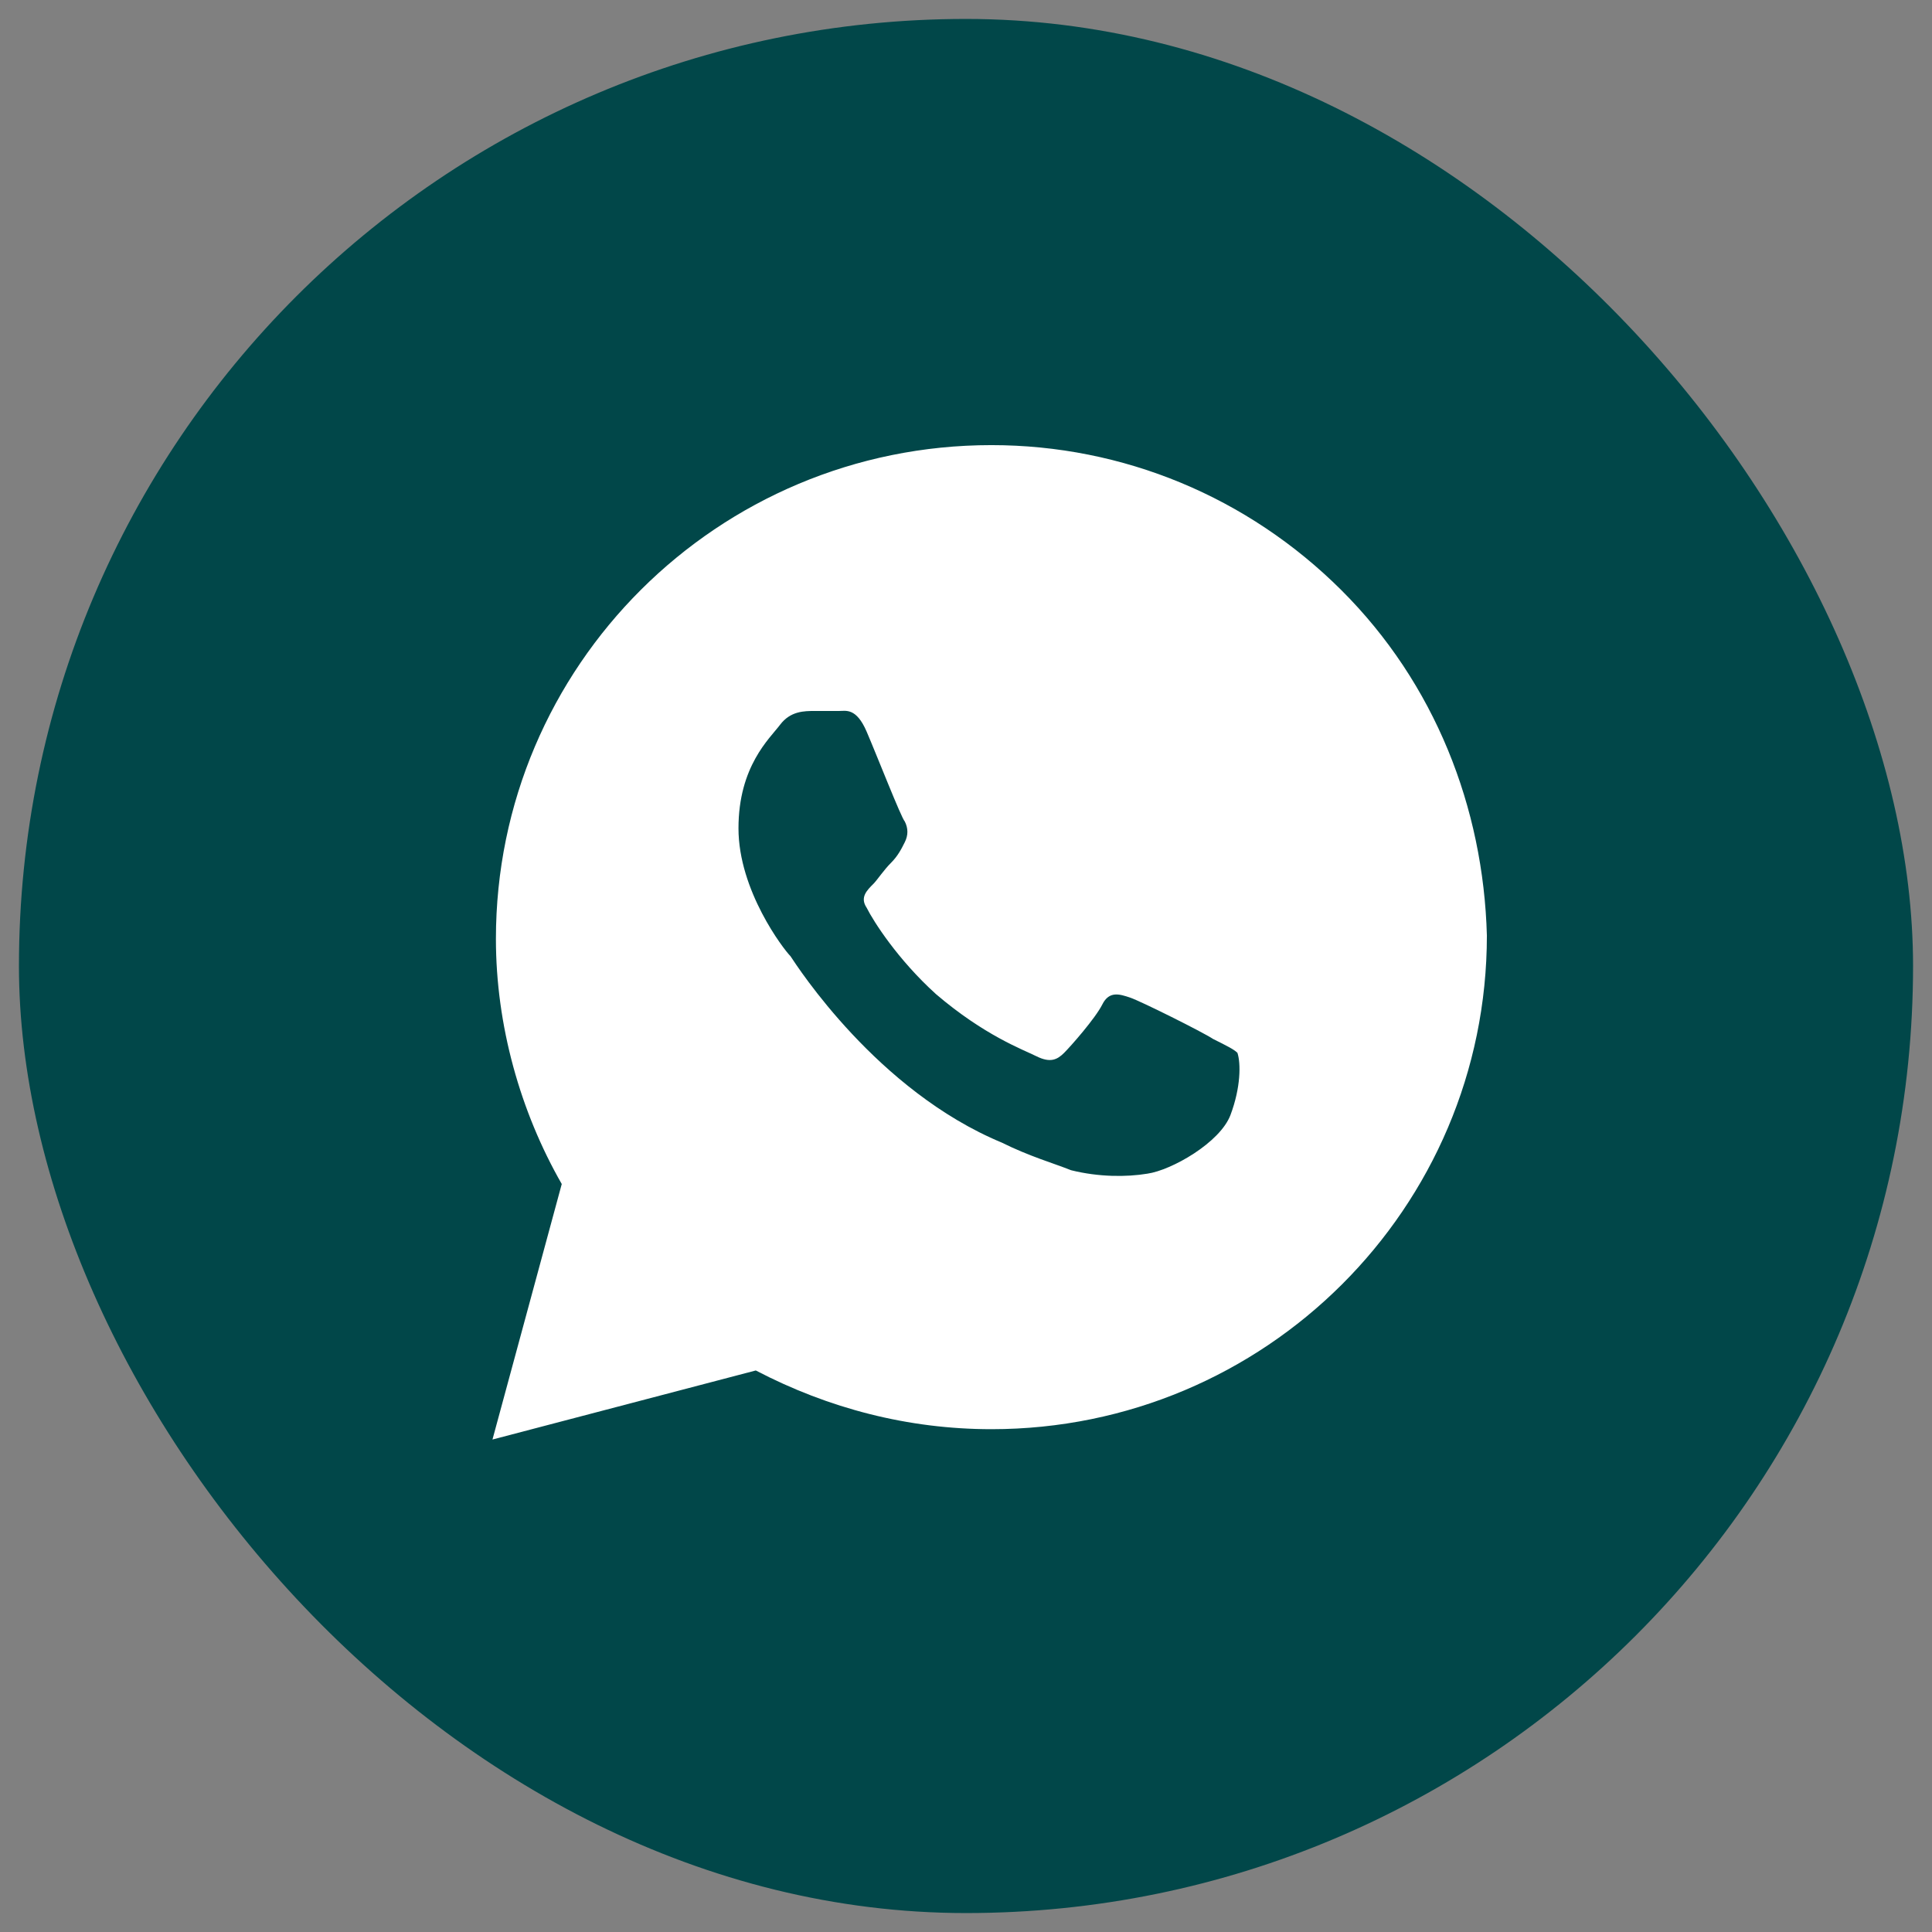
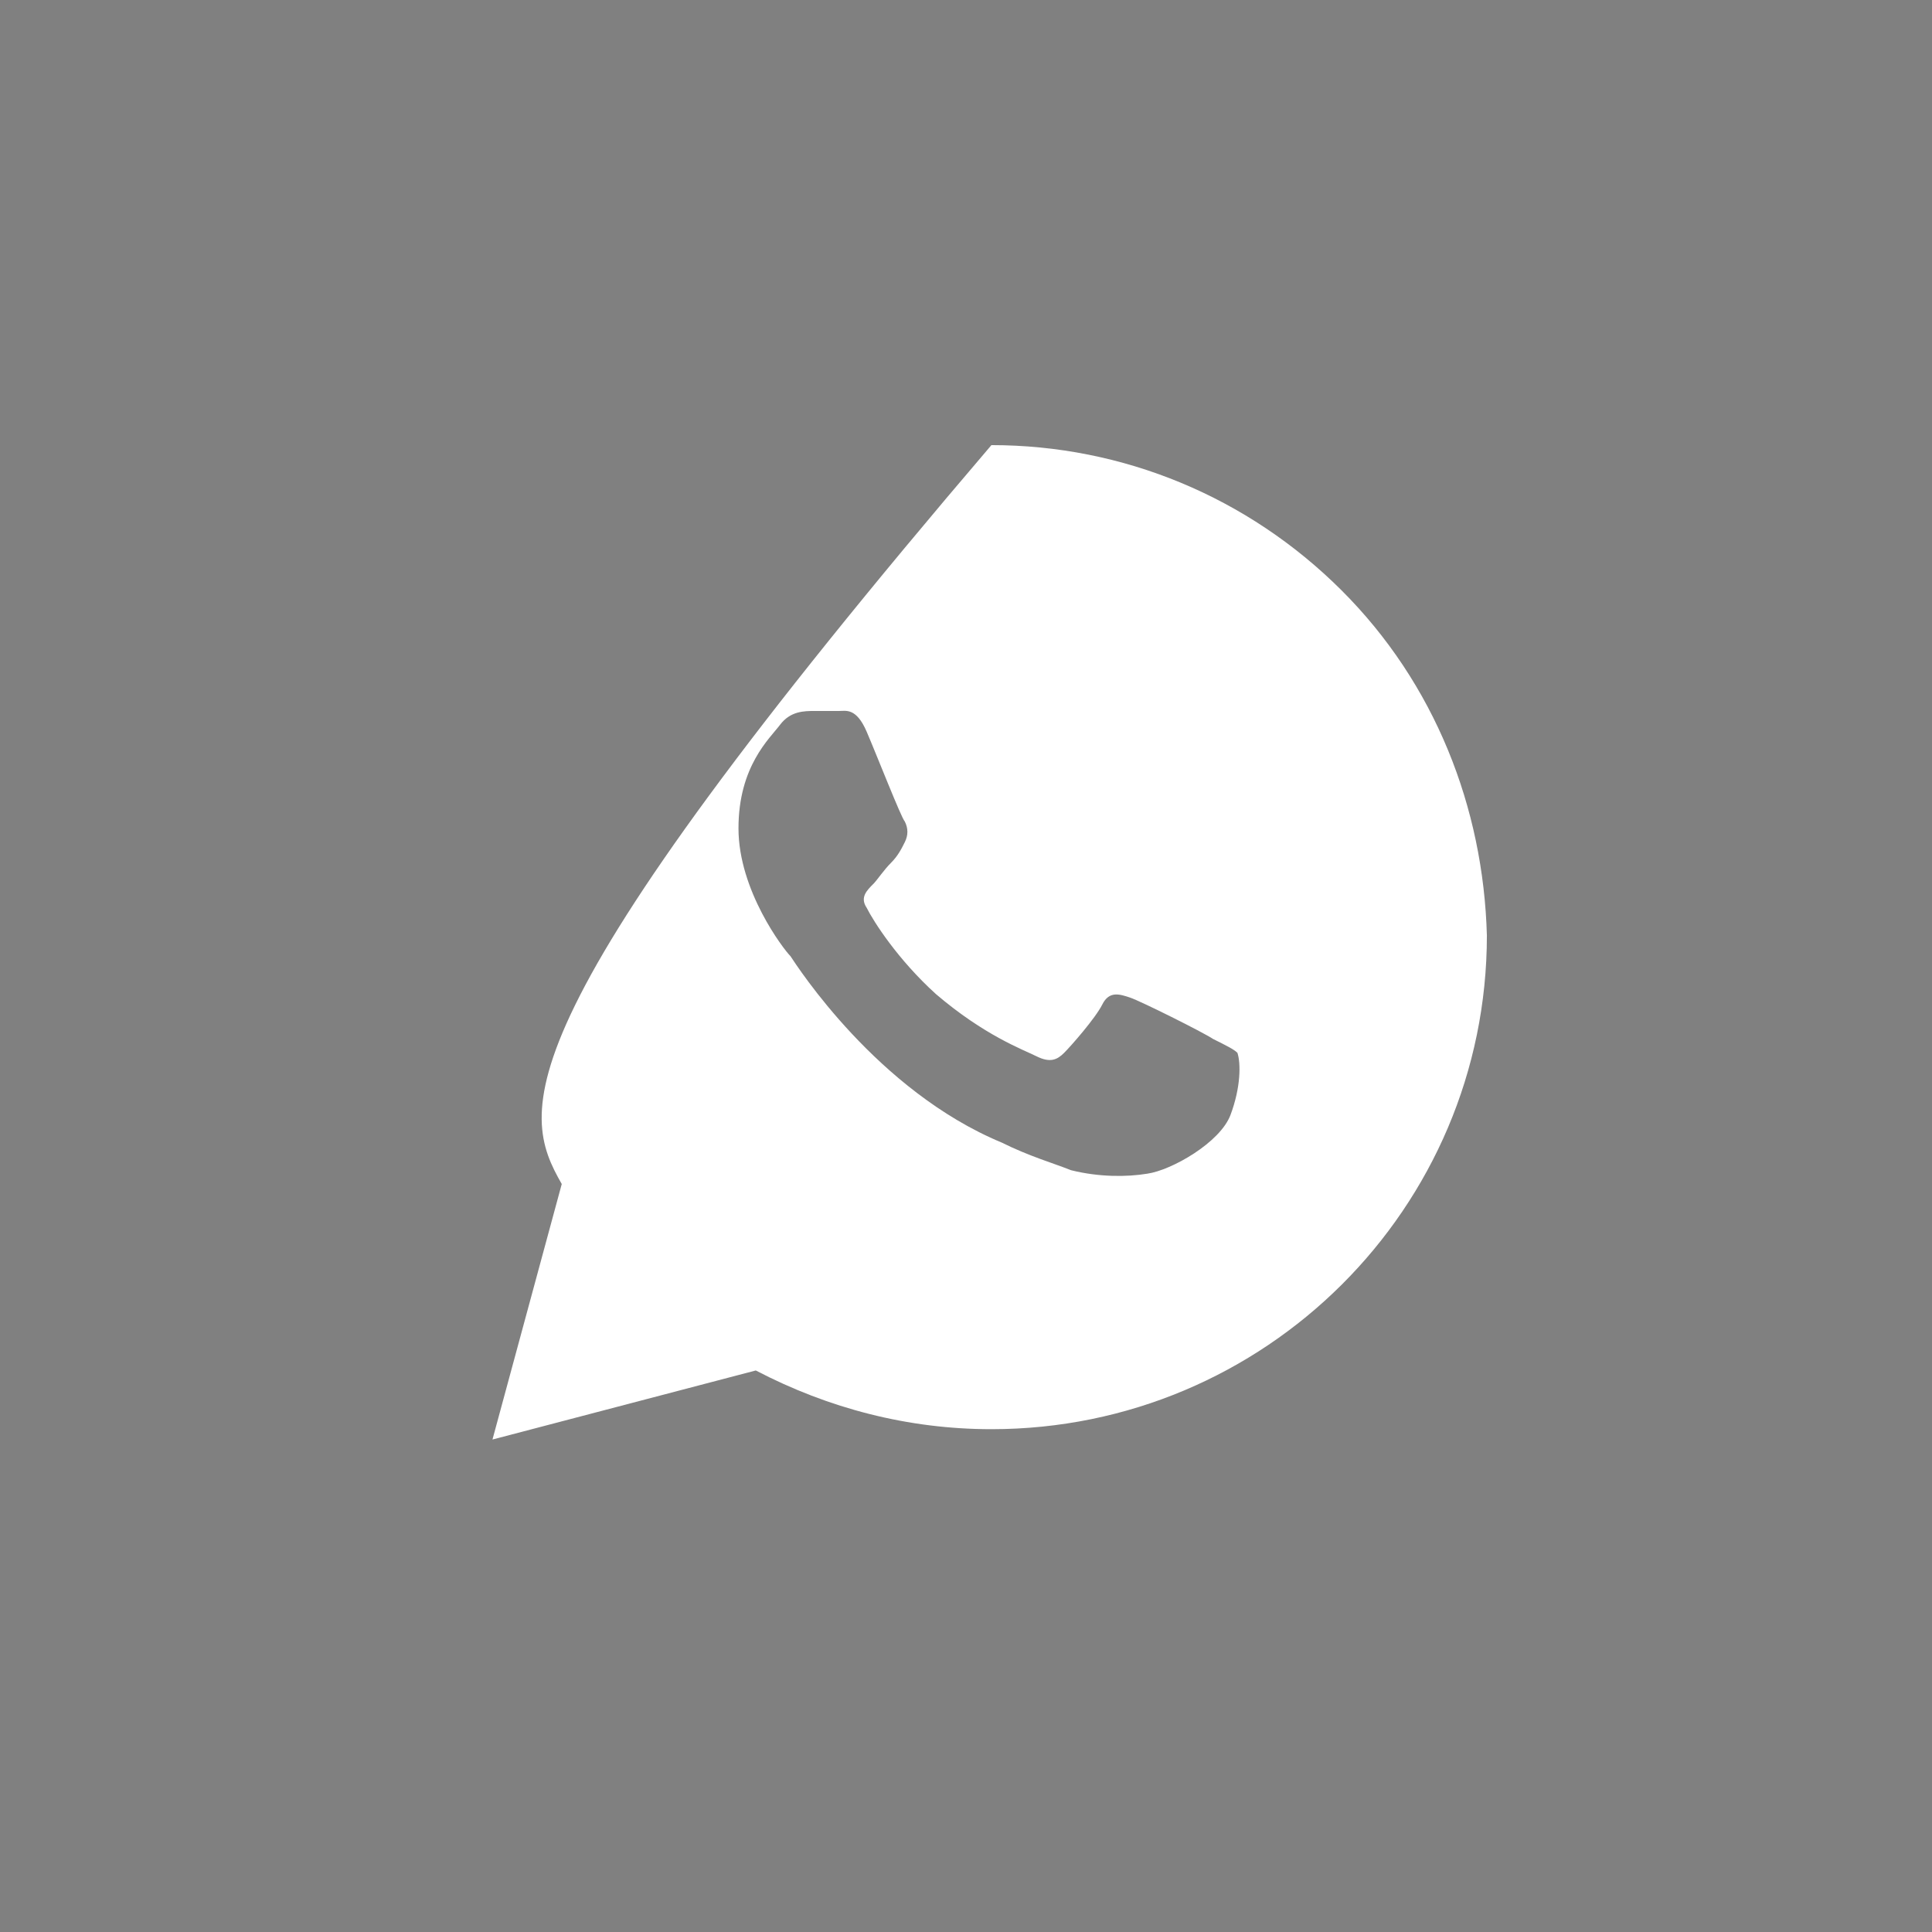
<svg xmlns="http://www.w3.org/2000/svg" width="51" height="51" viewBox="0 0 51 51" fill="none">
  <rect x="0" y="0" width="51" height="51" fill="#808080" stroke="none" />
-   <rect x="0.5" y="0.5" width="50" height="50" rx="25" fill="#014749" />
-   <path d="M35.408 15.578C32.939 13.117 29.646 11.75 26.171 11.75C18.945 11.75 13.091 17.583 13.091 24.784C13.091 27.062 13.732 29.341 14.829 31.255L13 38L19.951 36.177C21.872 37.18 23.976 37.727 26.171 37.727C33.396 37.727 39.25 31.893 39.25 24.693C39.158 21.32 37.878 18.039 35.408 15.578ZM32.482 29.432C32.207 30.162 30.927 30.891 30.287 30.982C29.738 31.073 29.006 31.073 28.274 30.891C27.817 30.708 27.177 30.526 26.445 30.162C23.152 28.794 21.049 25.513 20.866 25.24C20.683 25.057 19.494 23.508 19.494 21.867C19.494 20.227 20.317 19.497 20.591 19.133C20.866 18.768 21.232 18.768 21.506 18.768C21.689 18.768 21.963 18.768 22.146 18.768C22.329 18.768 22.604 18.677 22.878 19.315C23.152 19.953 23.793 21.594 23.884 21.685C23.976 21.867 23.976 22.049 23.884 22.232C23.793 22.414 23.701 22.596 23.518 22.779C23.335 22.961 23.152 23.234 23.061 23.326C22.878 23.508 22.695 23.69 22.878 23.963C23.061 24.328 23.701 25.331 24.707 26.242C25.988 27.336 26.994 27.701 27.36 27.883C27.726 28.065 27.909 27.974 28.091 27.792C28.274 27.609 28.915 26.88 29.098 26.516C29.28 26.151 29.555 26.242 29.829 26.333C30.104 26.424 31.75 27.245 32.024 27.427C32.39 27.609 32.573 27.701 32.665 27.792C32.756 28.065 32.756 28.703 32.482 29.432Z" fill="white" />
+   <path d="M35.408 15.578C32.939 13.117 29.646 11.75 26.171 11.75C13.091 27.062 13.732 29.341 14.829 31.255L13 38L19.951 36.177C21.872 37.18 23.976 37.727 26.171 37.727C33.396 37.727 39.25 31.893 39.25 24.693C39.158 21.32 37.878 18.039 35.408 15.578ZM32.482 29.432C32.207 30.162 30.927 30.891 30.287 30.982C29.738 31.073 29.006 31.073 28.274 30.891C27.817 30.708 27.177 30.526 26.445 30.162C23.152 28.794 21.049 25.513 20.866 25.24C20.683 25.057 19.494 23.508 19.494 21.867C19.494 20.227 20.317 19.497 20.591 19.133C20.866 18.768 21.232 18.768 21.506 18.768C21.689 18.768 21.963 18.768 22.146 18.768C22.329 18.768 22.604 18.677 22.878 19.315C23.152 19.953 23.793 21.594 23.884 21.685C23.976 21.867 23.976 22.049 23.884 22.232C23.793 22.414 23.701 22.596 23.518 22.779C23.335 22.961 23.152 23.234 23.061 23.326C22.878 23.508 22.695 23.69 22.878 23.963C23.061 24.328 23.701 25.331 24.707 26.242C25.988 27.336 26.994 27.701 27.36 27.883C27.726 28.065 27.909 27.974 28.091 27.792C28.274 27.609 28.915 26.88 29.098 26.516C29.28 26.151 29.555 26.242 29.829 26.333C30.104 26.424 31.75 27.245 32.024 27.427C32.39 27.609 32.573 27.701 32.665 27.792C32.756 28.065 32.756 28.703 32.482 29.432Z" fill="white" />
</svg>